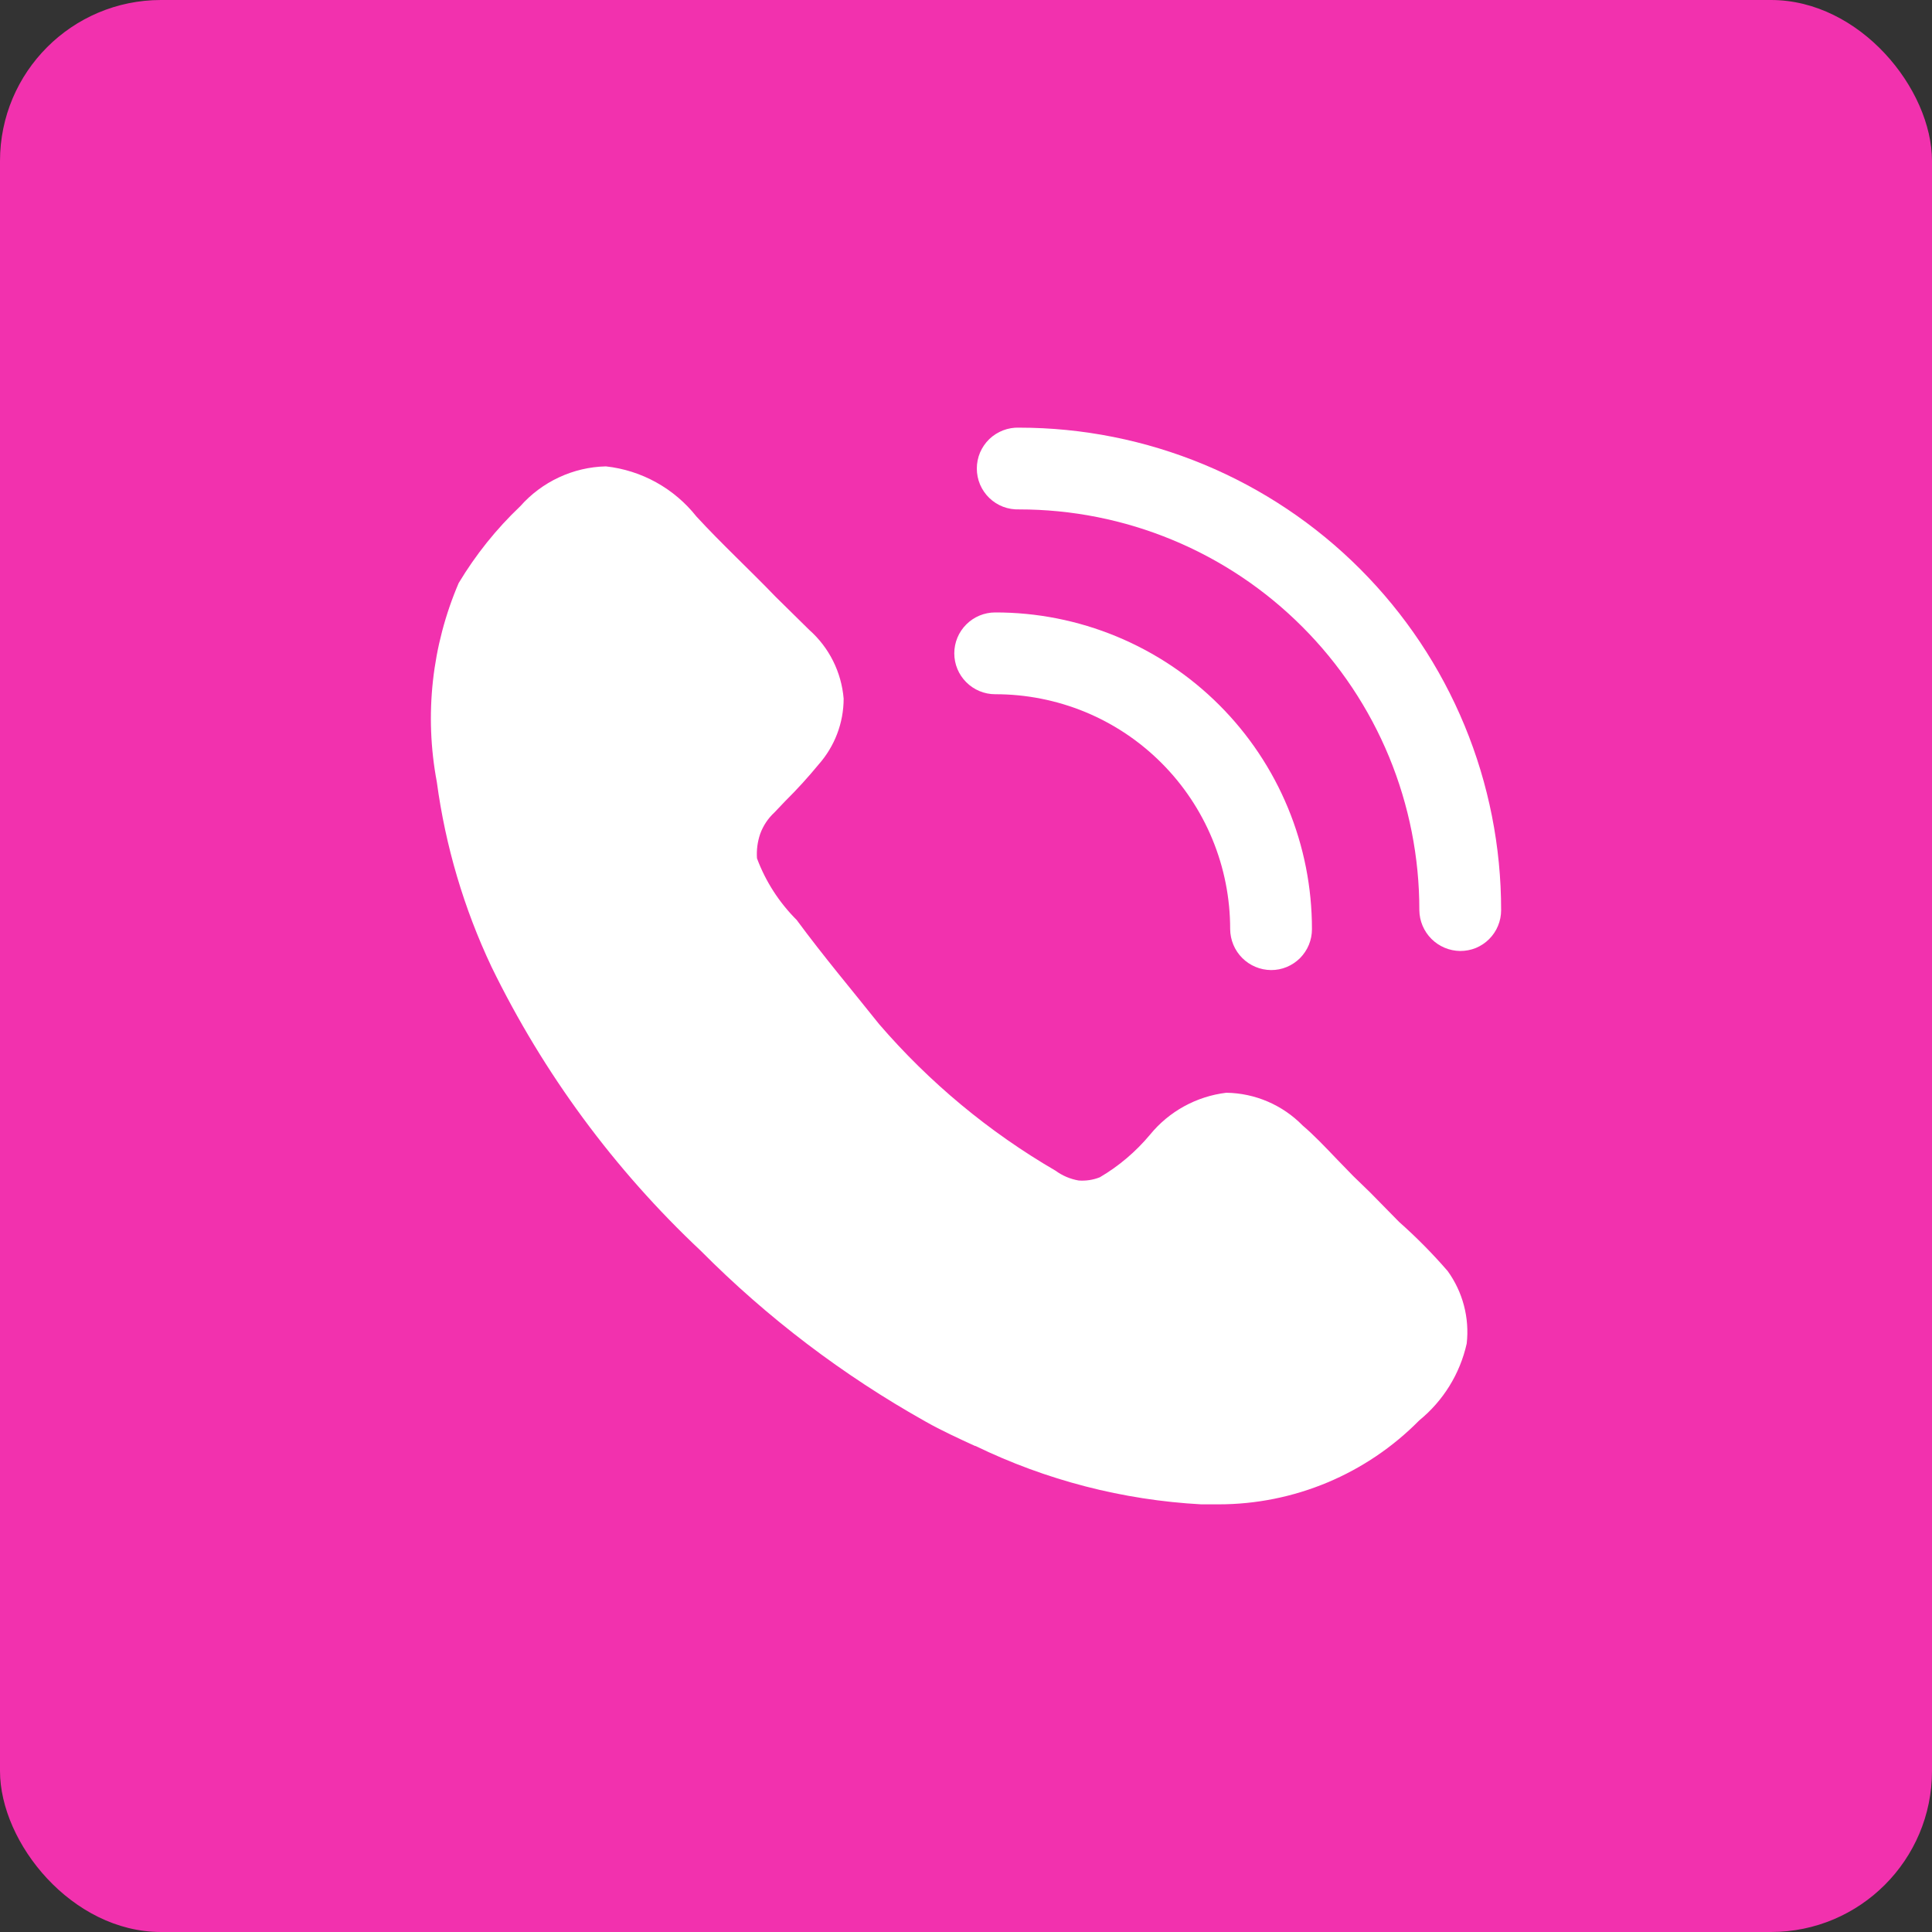
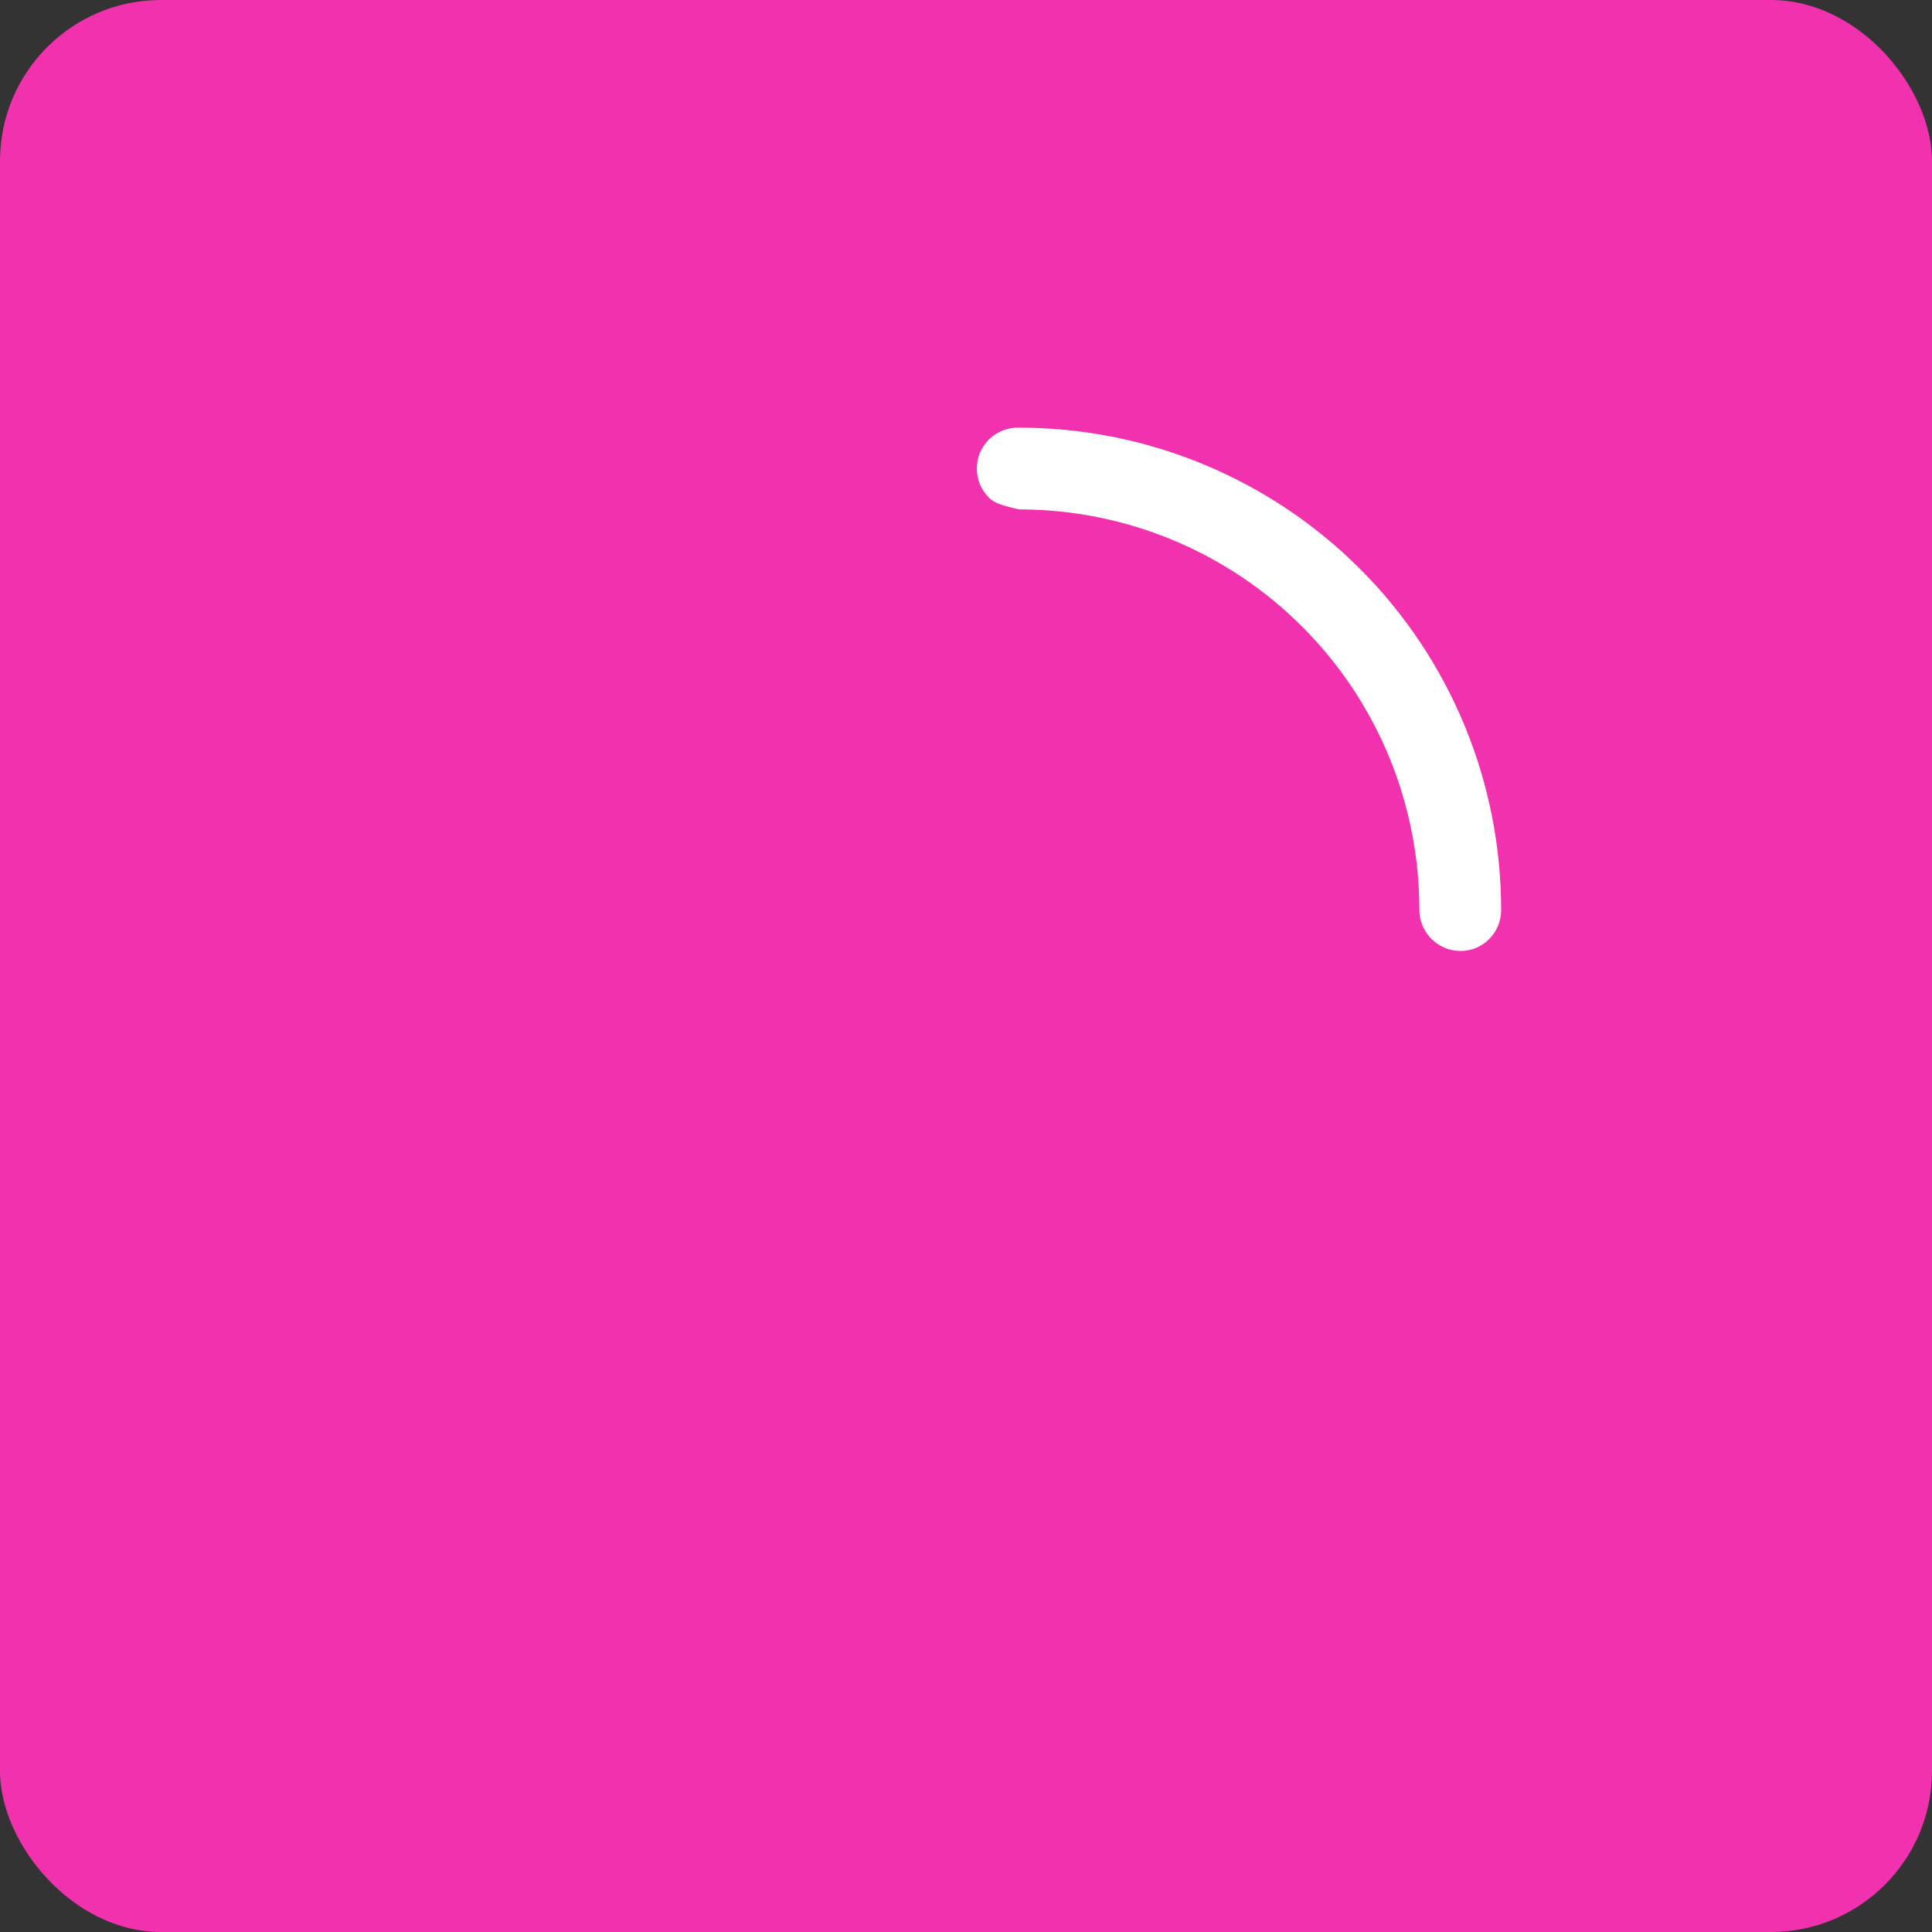
<svg xmlns="http://www.w3.org/2000/svg" width="48" height="48" viewBox="0 0 48 48" fill="none">
  <rect x="0" y="0" width="48" height="48" fill="#333333" stroke="none" />
  <rect width="48" height="48" rx="4" fill="#F231AE" />
-   <path d="M36.44 33.38C36.273 34.131 35.857 34.803 35.261 35.289C34.61 35.95 33.834 36.474 32.979 36.832C32.123 37.19 31.205 37.375 30.277 37.375H29.844C27.897 37.269 25.991 36.776 24.237 35.925H24.224C23.817 35.736 23.397 35.547 22.991 35.316C20.943 34.168 19.065 32.741 17.411 31.076C15.264 29.059 13.501 26.668 12.211 24.02C11.525 22.569 11.067 21.02 10.853 19.429C10.539 17.764 10.728 16.043 11.396 14.485C11.818 13.783 12.332 13.14 12.927 12.576C13.194 12.274 13.521 12.03 13.887 11.86C14.253 11.689 14.65 11.596 15.053 11.587C15.492 11.635 15.917 11.77 16.303 11.984C16.689 12.198 17.029 12.487 17.303 12.833C17.912 13.496 18.656 14.187 19.267 14.824L20.107 15.651C20.6 16.088 20.905 16.699 20.96 17.357C20.96 17.961 20.737 18.544 20.336 18.996C20.076 19.312 19.8 19.615 19.509 19.903L19.239 20.187C19.081 20.333 18.961 20.515 18.887 20.716C18.82 20.914 18.793 21.117 18.807 21.325C19.021 21.9 19.359 22.423 19.793 22.856C20.472 23.776 21.149 24.576 21.84 25.443C23.089 26.893 24.572 28.125 26.227 29.087C26.396 29.211 26.591 29.293 26.797 29.329C26.976 29.343 27.157 29.316 27.325 29.249C27.799 28.971 28.219 28.613 28.571 28.192C29.044 27.612 29.724 27.239 30.467 27.149C31.182 27.159 31.864 27.452 32.364 27.963C32.635 28.192 32.932 28.504 33.217 28.803L33.623 29.221L34.043 29.628L34.761 30.359C35.19 30.739 35.592 31.146 35.967 31.579C36.343 32.099 36.512 32.743 36.44 33.38ZM31.579 24.101C31.31 24.099 31.053 23.991 30.863 23.801C30.673 23.611 30.566 23.354 30.563 23.085C30.564 22.318 30.414 21.559 30.121 20.85C29.828 20.141 29.398 19.497 28.856 18.955C28.314 18.412 27.67 17.982 26.961 17.689C26.252 17.397 25.492 17.247 24.725 17.248C24.456 17.248 24.198 17.141 24.007 16.95C23.816 16.76 23.709 16.502 23.709 16.232C23.709 15.963 23.816 15.704 24.007 15.514C24.198 15.323 24.456 15.216 24.725 15.216C25.759 15.214 26.783 15.417 27.739 15.812C28.694 16.207 29.562 16.786 30.293 17.517C31.024 18.248 31.604 19.116 31.999 20.072C32.394 21.027 32.596 22.052 32.595 23.085C32.595 23.219 32.569 23.351 32.518 23.475C32.467 23.598 32.392 23.71 32.298 23.805C32.203 23.899 32.091 23.974 31.968 24.025C31.845 24.076 31.712 24.102 31.579 24.101Z" fill="white" />
-   <path d="M36.279 23.627C36.01 23.624 35.754 23.516 35.564 23.327C35.374 23.137 35.266 22.881 35.263 22.612C35.265 21.305 35.009 20.011 34.511 18.803C34.012 17.595 33.28 16.497 32.356 15.573C31.433 14.648 30.337 13.914 29.129 13.414C27.922 12.913 26.628 12.656 25.321 12.656C25.185 12.661 25.049 12.638 24.921 12.59C24.794 12.541 24.677 12.467 24.579 12.372C24.481 12.277 24.403 12.164 24.349 12.038C24.296 11.912 24.269 11.777 24.269 11.641C24.269 11.504 24.296 11.369 24.349 11.243C24.403 11.118 24.481 11.004 24.579 10.909C24.677 10.815 24.794 10.741 24.921 10.692C25.049 10.643 25.185 10.62 25.321 10.625C26.895 10.625 28.453 10.936 29.906 11.538C31.36 12.141 32.681 13.024 33.792 14.137C34.904 15.25 35.786 16.572 36.387 18.026C36.988 19.48 37.296 21.039 37.295 22.612C37.295 22.746 37.269 22.878 37.218 23.001C37.167 23.125 37.092 23.237 36.998 23.331C36.904 23.426 36.791 23.5 36.668 23.552C36.544 23.602 36.412 23.627 36.279 23.627Z" fill="white" />
+   <path d="M36.279 23.627C36.01 23.624 35.754 23.516 35.564 23.327C35.374 23.137 35.266 22.881 35.263 22.612C35.265 21.305 35.009 20.011 34.511 18.803C34.012 17.595 33.28 16.497 32.356 15.573C31.433 14.648 30.337 13.914 29.129 13.414C27.922 12.913 26.628 12.656 25.321 12.656C24.794 12.541 24.677 12.467 24.579 12.372C24.481 12.277 24.403 12.164 24.349 12.038C24.296 11.912 24.269 11.777 24.269 11.641C24.269 11.504 24.296 11.369 24.349 11.243C24.403 11.118 24.481 11.004 24.579 10.909C24.677 10.815 24.794 10.741 24.921 10.692C25.049 10.643 25.185 10.62 25.321 10.625C26.895 10.625 28.453 10.936 29.906 11.538C31.36 12.141 32.681 13.024 33.792 14.137C34.904 15.25 35.786 16.572 36.387 18.026C36.988 19.48 37.296 21.039 37.295 22.612C37.295 22.746 37.269 22.878 37.218 23.001C37.167 23.125 37.092 23.237 36.998 23.331C36.904 23.426 36.791 23.5 36.668 23.552C36.544 23.602 36.412 23.627 36.279 23.627Z" fill="white" />
</svg>